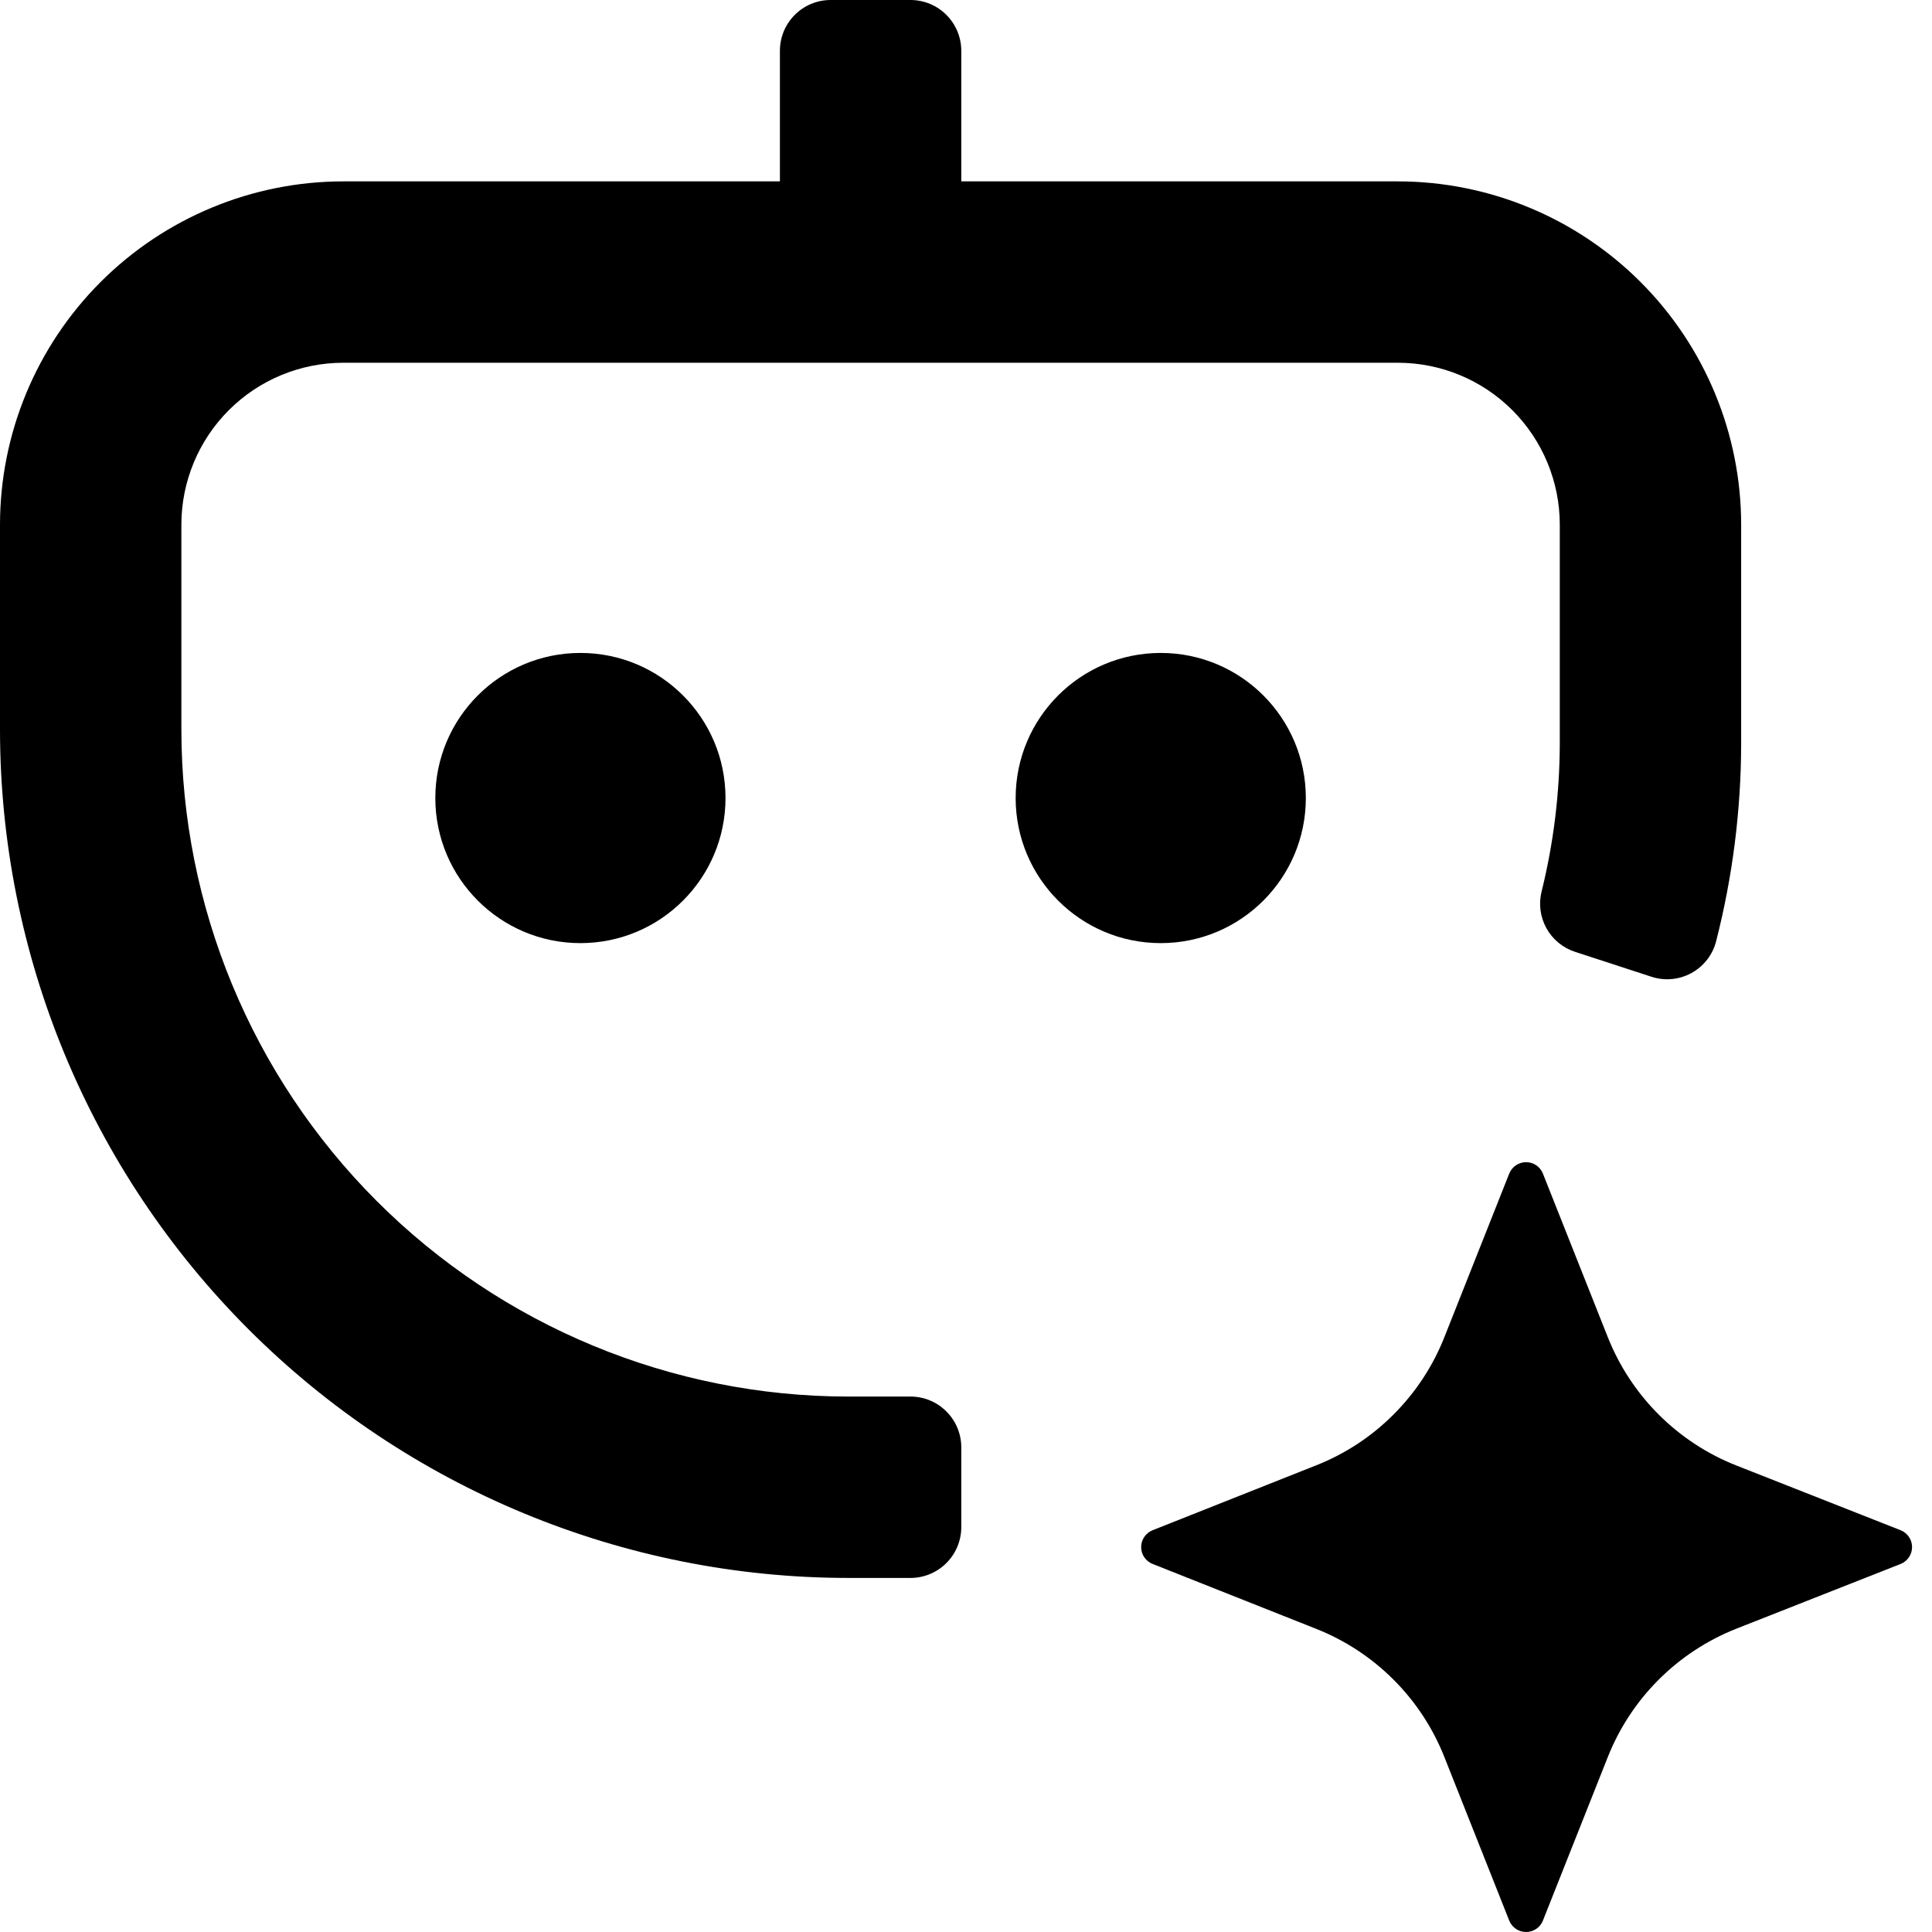
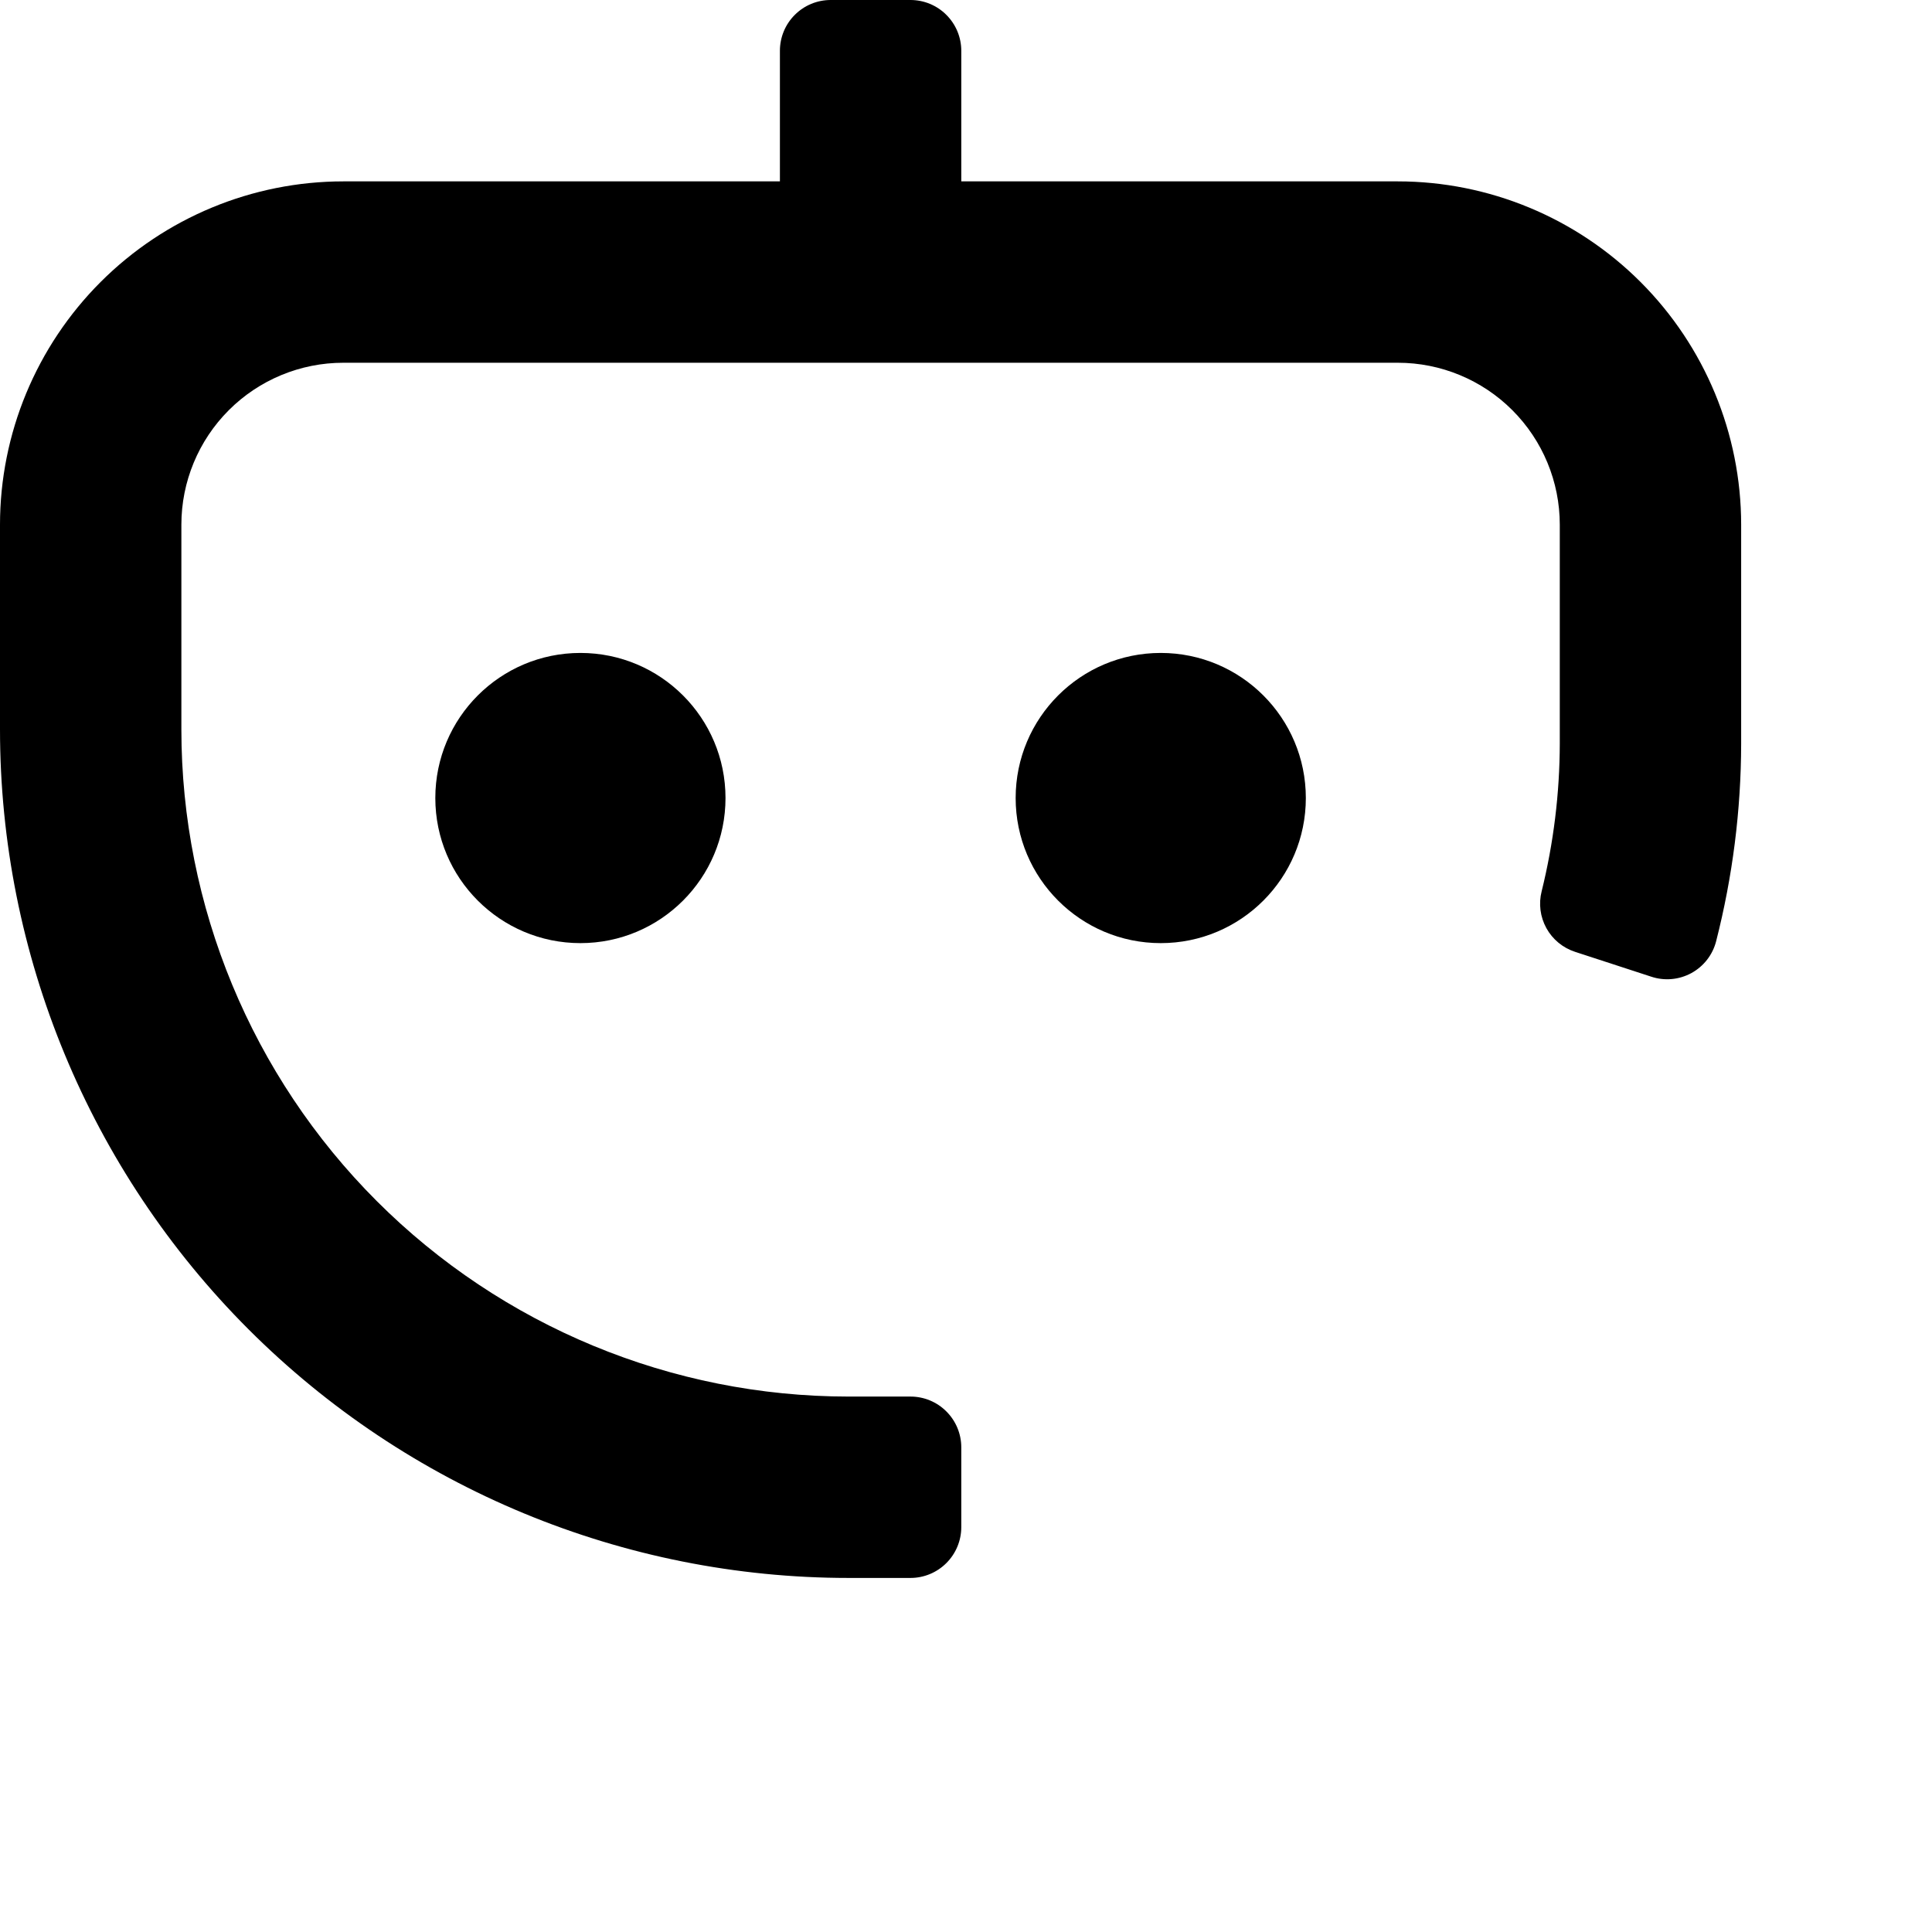
<svg xmlns="http://www.w3.org/2000/svg" width="50" height="50" viewBox="0 0 50 50" fill="none">
  <path d="M36.176 4.694H24.878V1.314C24.878 0.966 24.739 0.631 24.492 0.385C24.246 0.138 23.912 0 23.563 0H21.498C21.149 0 20.815 0.138 20.569 0.385C20.322 0.631 20.184 0.966 20.184 1.314V4.694H8.885C6.529 4.695 4.27 5.632 2.604 7.298C0.938 8.964 0.001 11.223 0 13.579V18.874C0 24.699 2.314 30.285 6.433 34.404C10.552 38.523 16.138 40.837 21.963 40.837H23.563C23.912 40.837 24.246 40.698 24.492 40.452C24.739 40.205 24.878 39.871 24.878 39.522V37.457C24.878 37.108 24.739 36.774 24.492 36.528C24.246 36.281 23.912 36.143 23.563 36.143H21.963C17.383 36.143 12.99 34.323 9.752 31.085C6.513 27.846 4.694 23.454 4.694 18.874V13.579C4.694 12.468 5.135 11.402 5.922 10.615C6.708 9.829 7.774 9.388 8.885 9.388H36.176C37.287 9.388 38.353 9.829 39.139 10.615C39.926 11.402 40.367 12.468 40.367 13.579V19.245C40.364 20.533 40.207 21.815 39.898 23.066C39.816 23.388 39.86 23.729 40.02 24.02C40.18 24.311 40.446 24.53 40.761 24.633L42.733 25.276C42.903 25.333 43.083 25.354 43.262 25.338C43.441 25.322 43.614 25.269 43.772 25.184C43.929 25.098 44.068 24.98 44.178 24.839C44.288 24.698 44.368 24.535 44.413 24.361C44.84 22.689 45.058 20.971 45.061 19.245V13.579C45.06 11.223 44.123 8.964 42.457 7.298C40.791 5.632 38.532 4.695 36.176 4.694Z" fill="black" />
  <path d="M15.021 24.408C17.095 24.408 18.776 22.726 18.776 20.653C18.776 18.579 17.095 16.898 15.021 16.898C12.947 16.898 11.266 18.579 11.266 20.653C11.266 22.726 12.947 24.408 15.021 24.408Z" fill="black" />
  <path d="M30.04 24.408C32.114 24.408 33.795 22.726 33.795 20.653C33.795 18.579 32.114 16.898 30.04 16.898C27.966 16.898 26.285 18.579 26.285 20.653C26.285 22.726 27.966 24.408 30.04 24.408Z" fill="black" />
-   <path d="M44.935 37.926L49.188 39.602C49.275 39.637 49.35 39.697 49.403 39.775C49.456 39.853 49.484 39.944 49.484 40.039C49.484 40.133 49.456 40.225 49.403 40.303C49.35 40.38 49.275 40.441 49.188 40.475L44.935 42.151C44.182 42.449 43.498 42.898 42.926 43.47C42.353 44.042 41.905 44.726 41.607 45.479L39.931 49.703C39.897 49.791 39.837 49.866 39.759 49.919C39.681 49.972 39.589 50 39.495 50C39.401 50 39.309 49.972 39.231 49.919C39.153 49.866 39.093 49.791 39.058 49.703L37.383 45.479C37.086 44.726 36.637 44.041 36.064 43.469C35.492 42.897 34.808 42.448 34.054 42.151L29.83 40.475C29.742 40.441 29.667 40.38 29.614 40.303C29.561 40.225 29.533 40.133 29.533 40.039C29.533 39.944 29.561 39.853 29.614 39.775C29.667 39.697 29.742 39.637 29.83 39.602L34.054 37.926C34.808 37.63 35.492 37.181 36.064 36.608C36.637 36.036 37.086 35.352 37.383 34.599L39.058 30.374C39.093 30.287 39.153 30.211 39.231 30.158C39.309 30.105 39.401 30.077 39.495 30.077C39.589 30.077 39.681 30.105 39.759 30.158C39.837 30.211 39.897 30.287 39.931 30.374L41.607 34.599C41.905 35.351 42.353 36.035 42.926 36.608C43.498 37.18 44.182 37.629 44.935 37.926Z" fill="black" />
</svg>